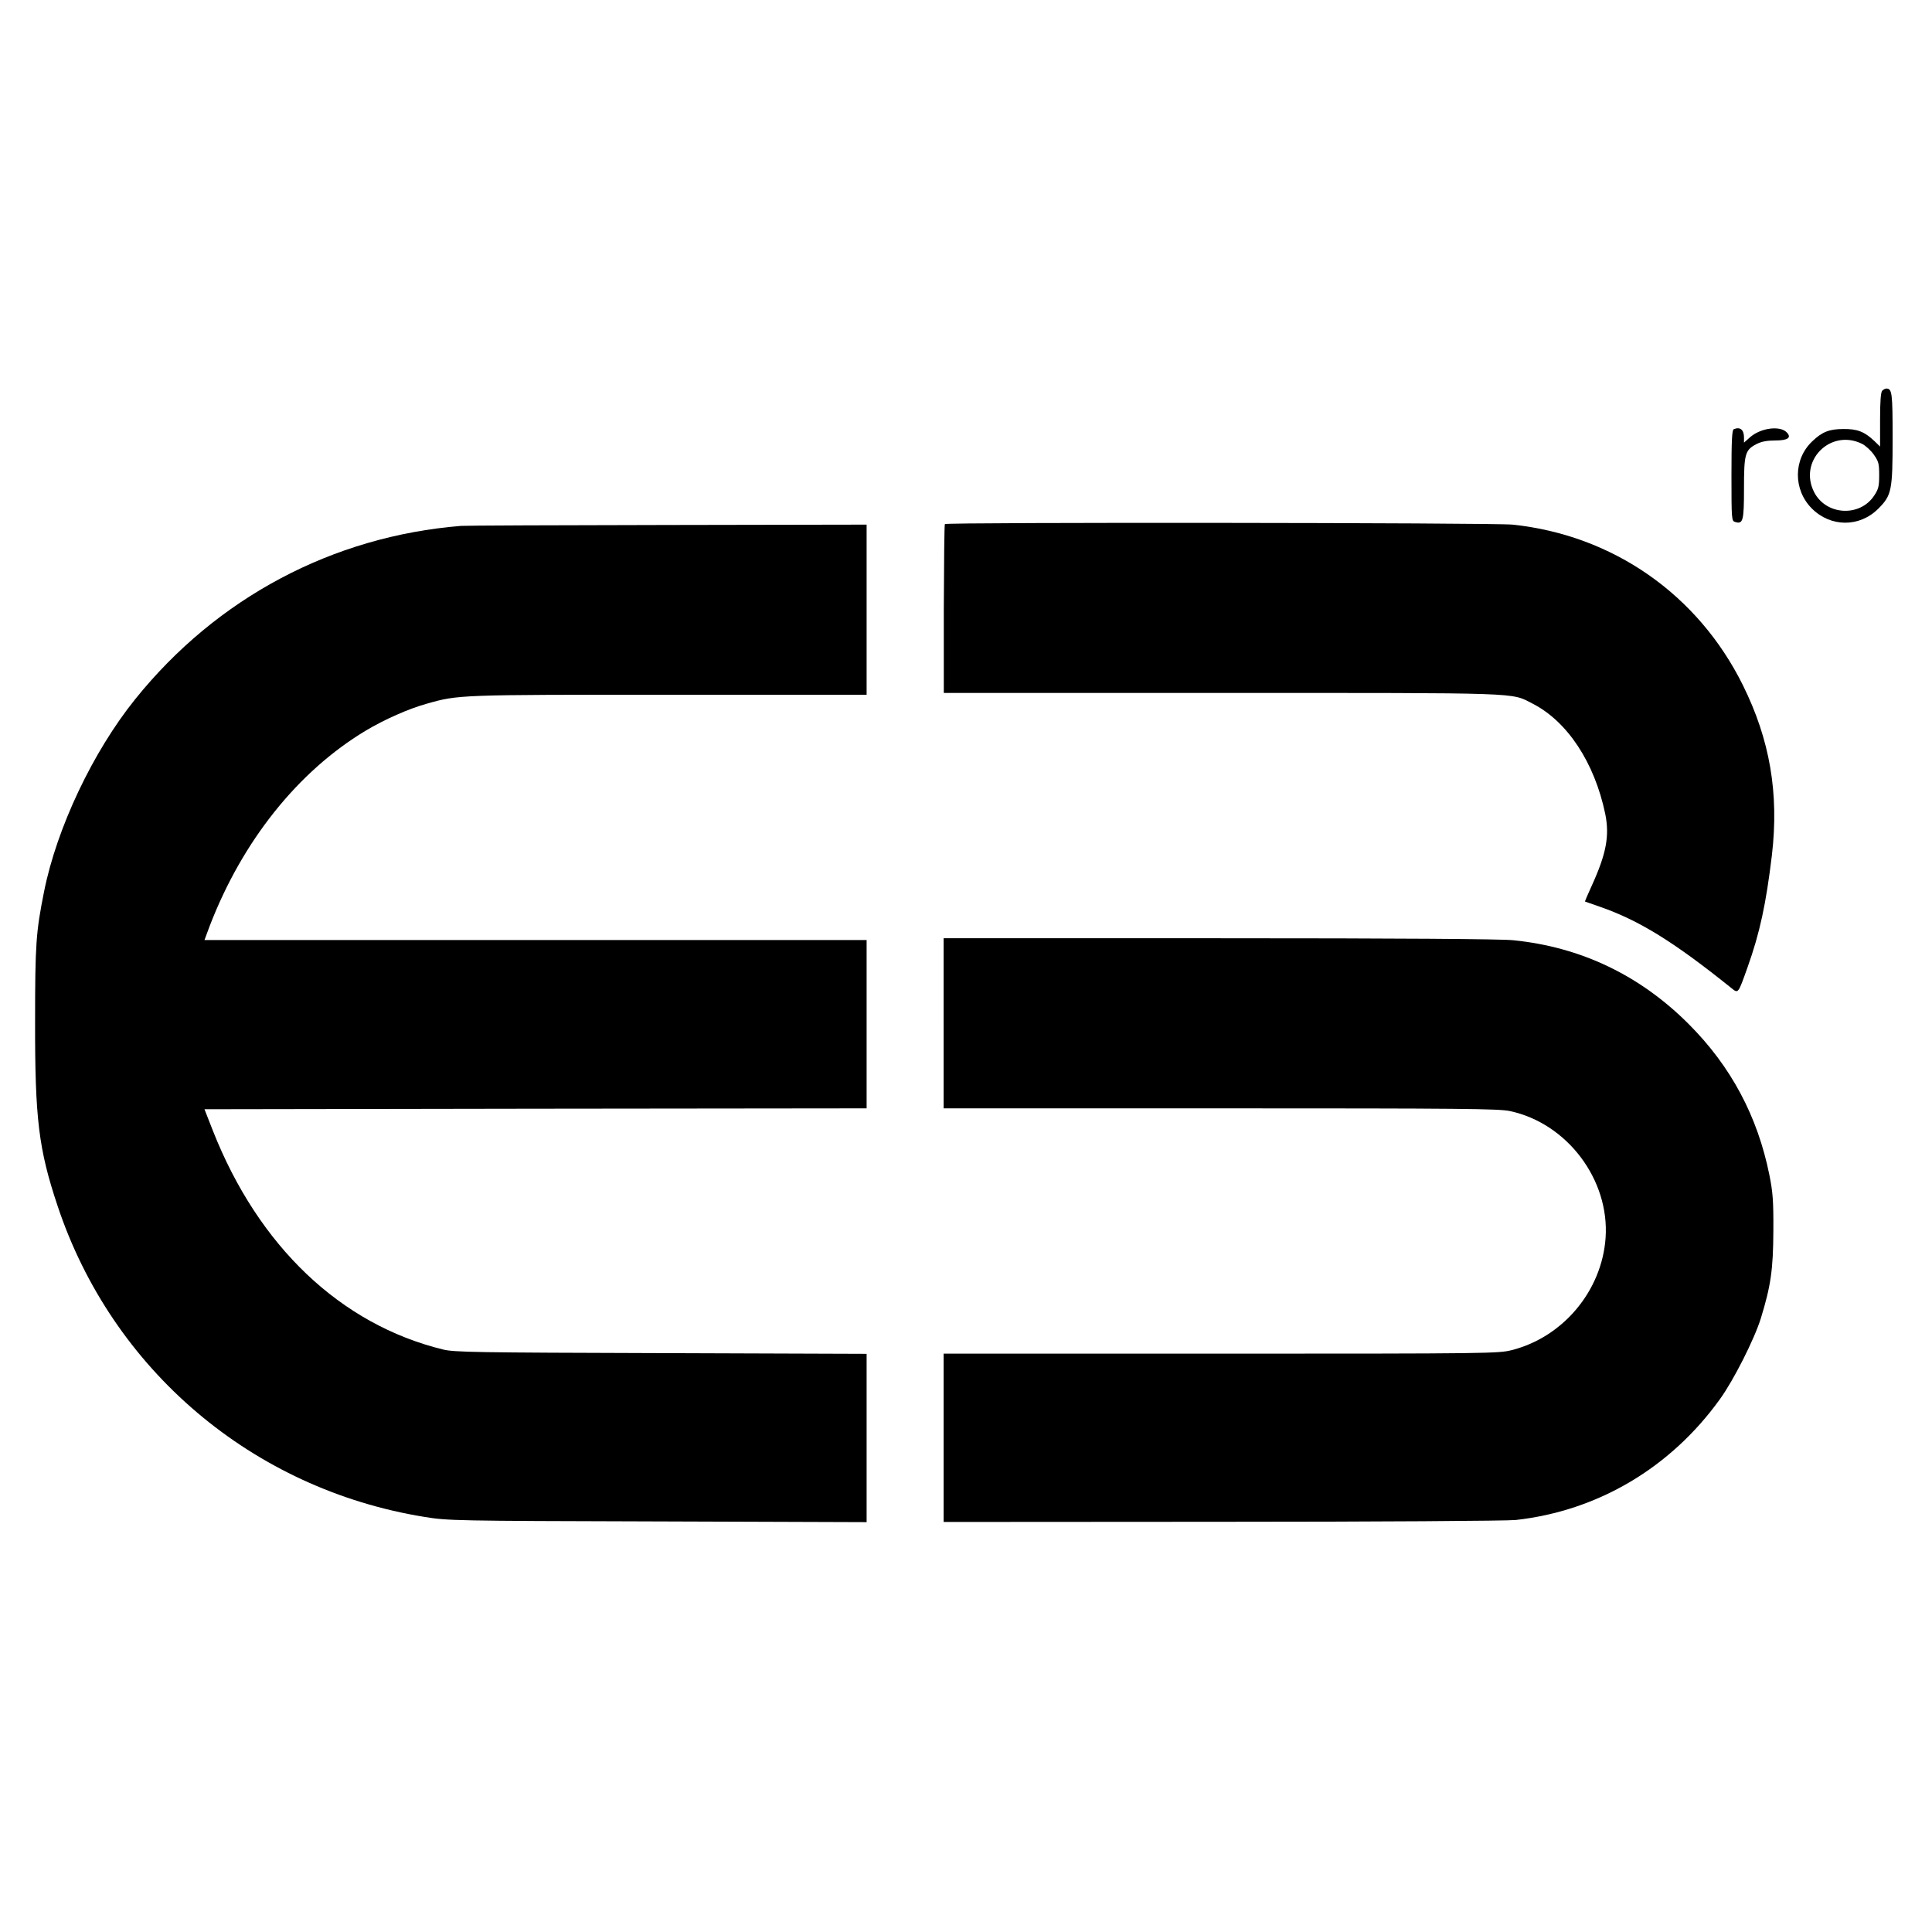
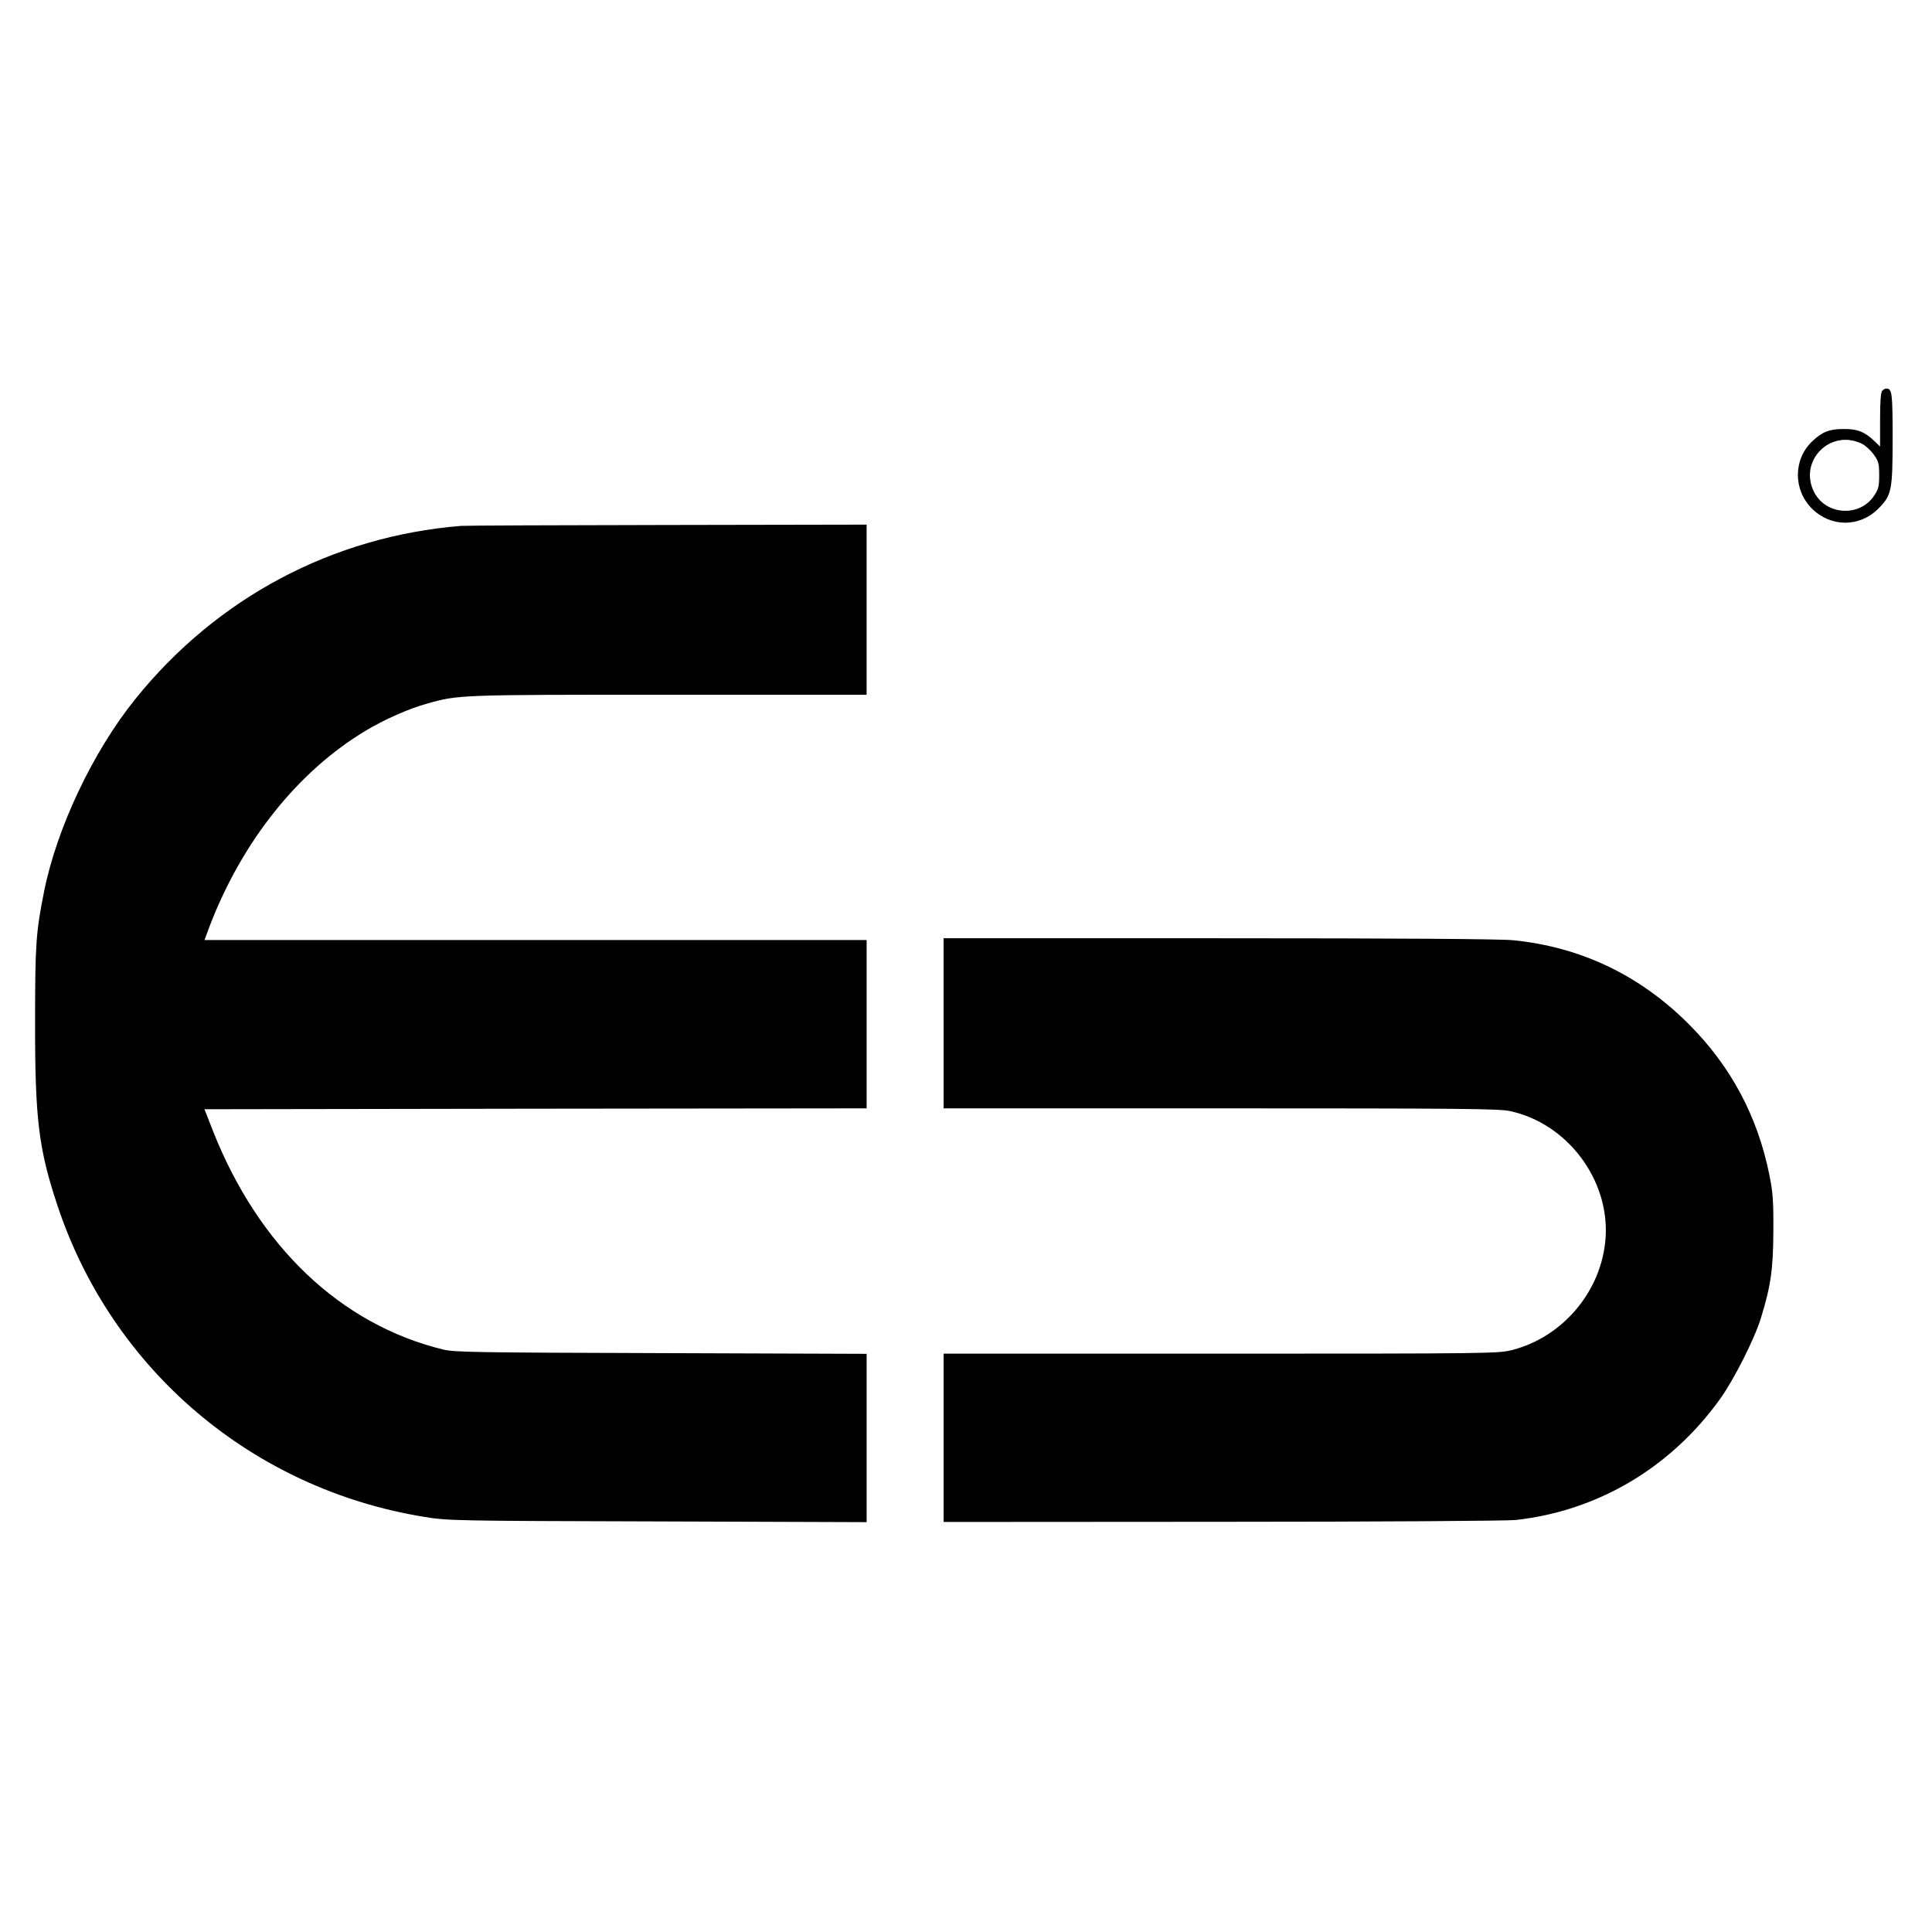
<svg xmlns="http://www.w3.org/2000/svg" version="1.0" width="1079pt" height="1079pt" viewBox="0 0 1079 1079" preserveAspectRatio="xMidYMid meet">
  <g transform="translate(0,1079) scale(0.1,-0.1)" fill="#000000" stroke="none">
    <path d="M10512 8608 c-8 -8 -12 -59 -12 -162 l0 -150 -32 31 c-55 52 -95 68 -173 67 -78 0 -119 -16 -173 -68 -107 -100 -108 -271 -3 -376 105 -105 266 -106 371 -1 75 75 80 101 80 396 0 250 -3 275 -35 275 -6 0 -16 -5 -23 -12z m-112 -297 c19 -10 49 -37 65 -60 27 -38 30 -51 30 -115 0 -62 -4 -78 -28 -114 -79 -120 -266 -111 -334 17 -92 175 89 360 267 272z" />
-     <path d="M9683 8393 c-10 -3 -13 -65 -13 -258 0 -247 1 -254 20 -260 45 -14 50 6 50 187 0 193 6 215 70 248 27 14 59 20 105 20 70 0 93 16 63 46 -38 38 -144 24 -203 -27 l-35 -31 0 29 c0 43 -22 61 -57 46z" />
-     <path d="M5277 7863 c-3 -5 -5 -218 -6 -475 l0 -468 1552 0 c1699 0 1613 3 1735 -59 195 -99 347 -329 407 -616 25 -123 6 -223 -75 -401 -22 -48 -39 -88 -38 -89 2 -1 39 -14 83 -29 219 -76 413 -196 733 -453 41 -33 38 -36 92 115 69 194 103 353 136 627 40 344 -11 643 -162 948 -251 507 -726 838 -1286 897 -110 11 -3164 14 -3171 3z" />
    <path d="M2575 7853 c-718 -58 -1365 -402 -1820 -968 -236 -293 -438 -719 -509 -1075 -45 -225 -50 -293 -50 -725 -1 -544 20 -713 125 -1028 305 -918 1090 -1584 2051 -1739 130 -21 162 -22 1301 -25 l1167 -4 0 470 0 470 -1147 4 c-1041 3 -1155 5 -1218 20 -573 140 -1031 576 -1286 1222 l-47 120 1849 3 1849 2 0 470 0 470 -1849 0 -1849 0 29 78 c182 474 493 864 871 1091 103 62 243 124 342 151 176 50 178 50 1354 50 l1102 0 0 475 0 475 -1112 -2 c-612 -1 -1131 -3 -1153 -5z" />
    <path d="M5270 5075 l0 -475 1544 0 c1351 0 1554 -2 1618 -15 320 -68 558 -383 535 -709 -21 -295 -237 -553 -523 -626 -75 -19 -117 -20 -1626 -20 l-1548 0 0 -470 0 -470 1558 1 c856 0 1593 5 1637 10 459 51 865 292 1140 674 77 106 193 336 229 452 56 182 69 273 70 488 1 170 -3 217 -22 312 -66 329 -215 608 -451 844 -273 273 -602 430 -980 468 -68 7 -632 11 -1642 11 l-1539 0 0 -475z" />
  </g>
</svg>